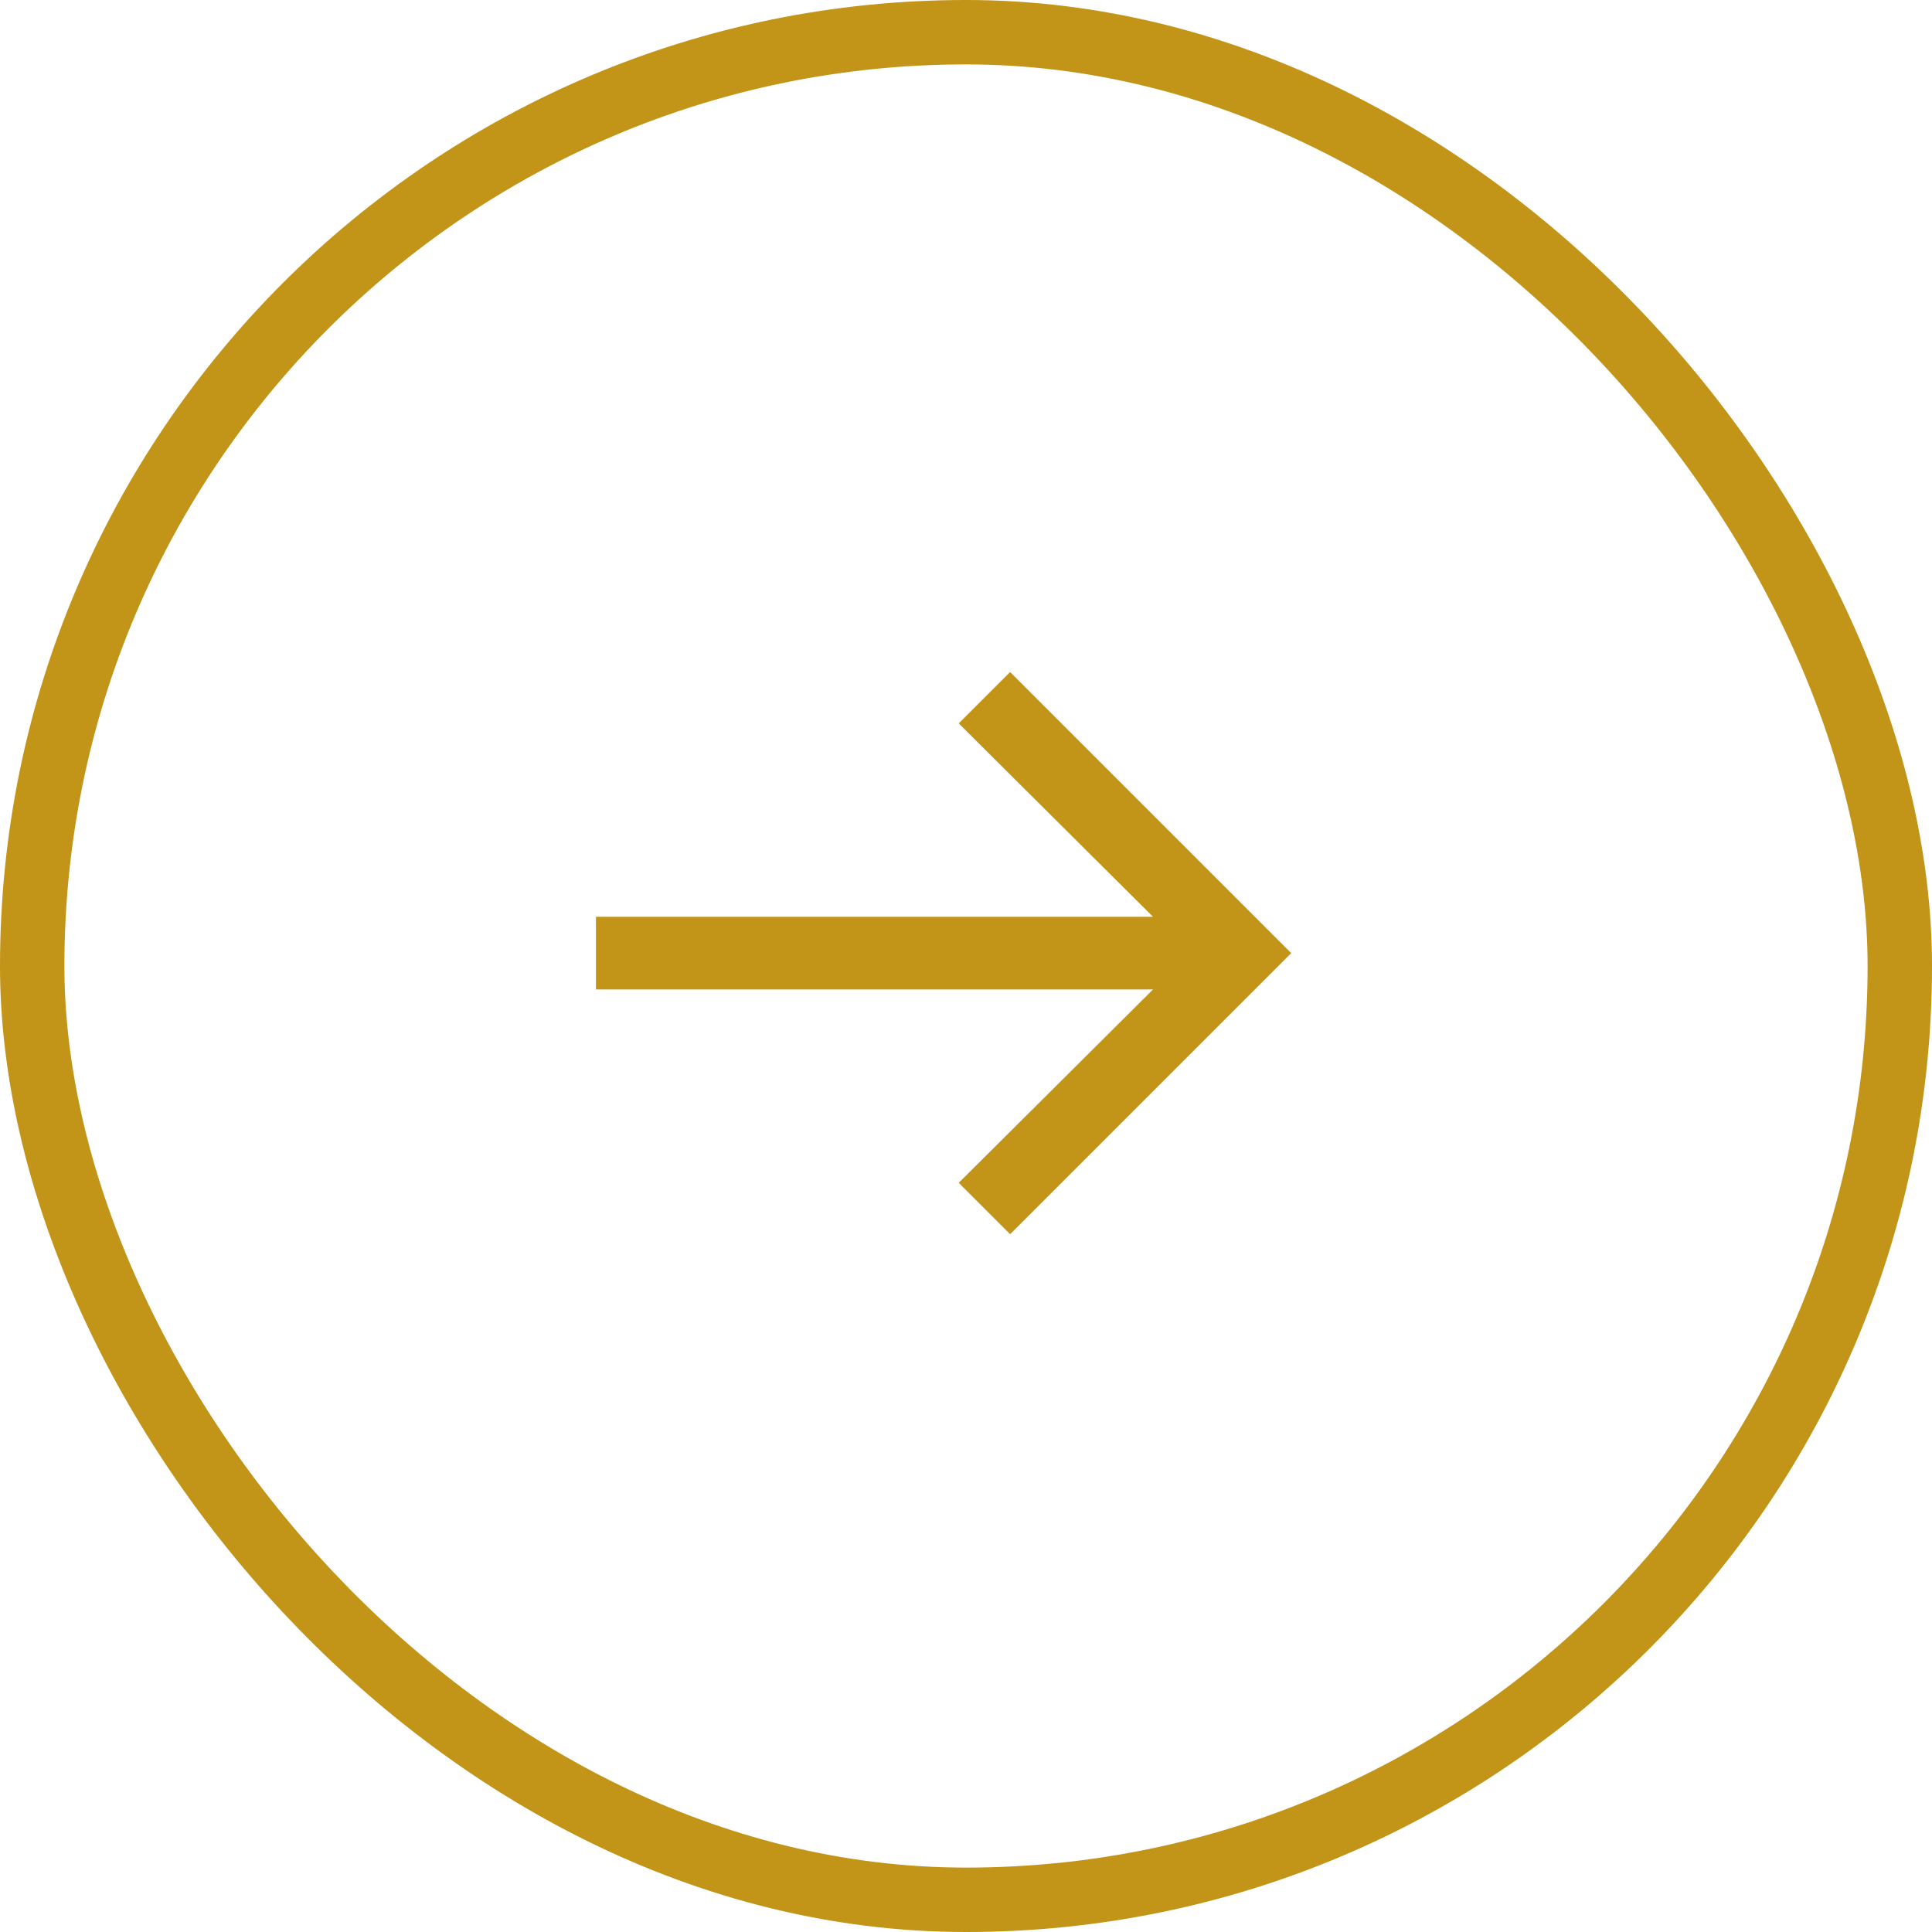
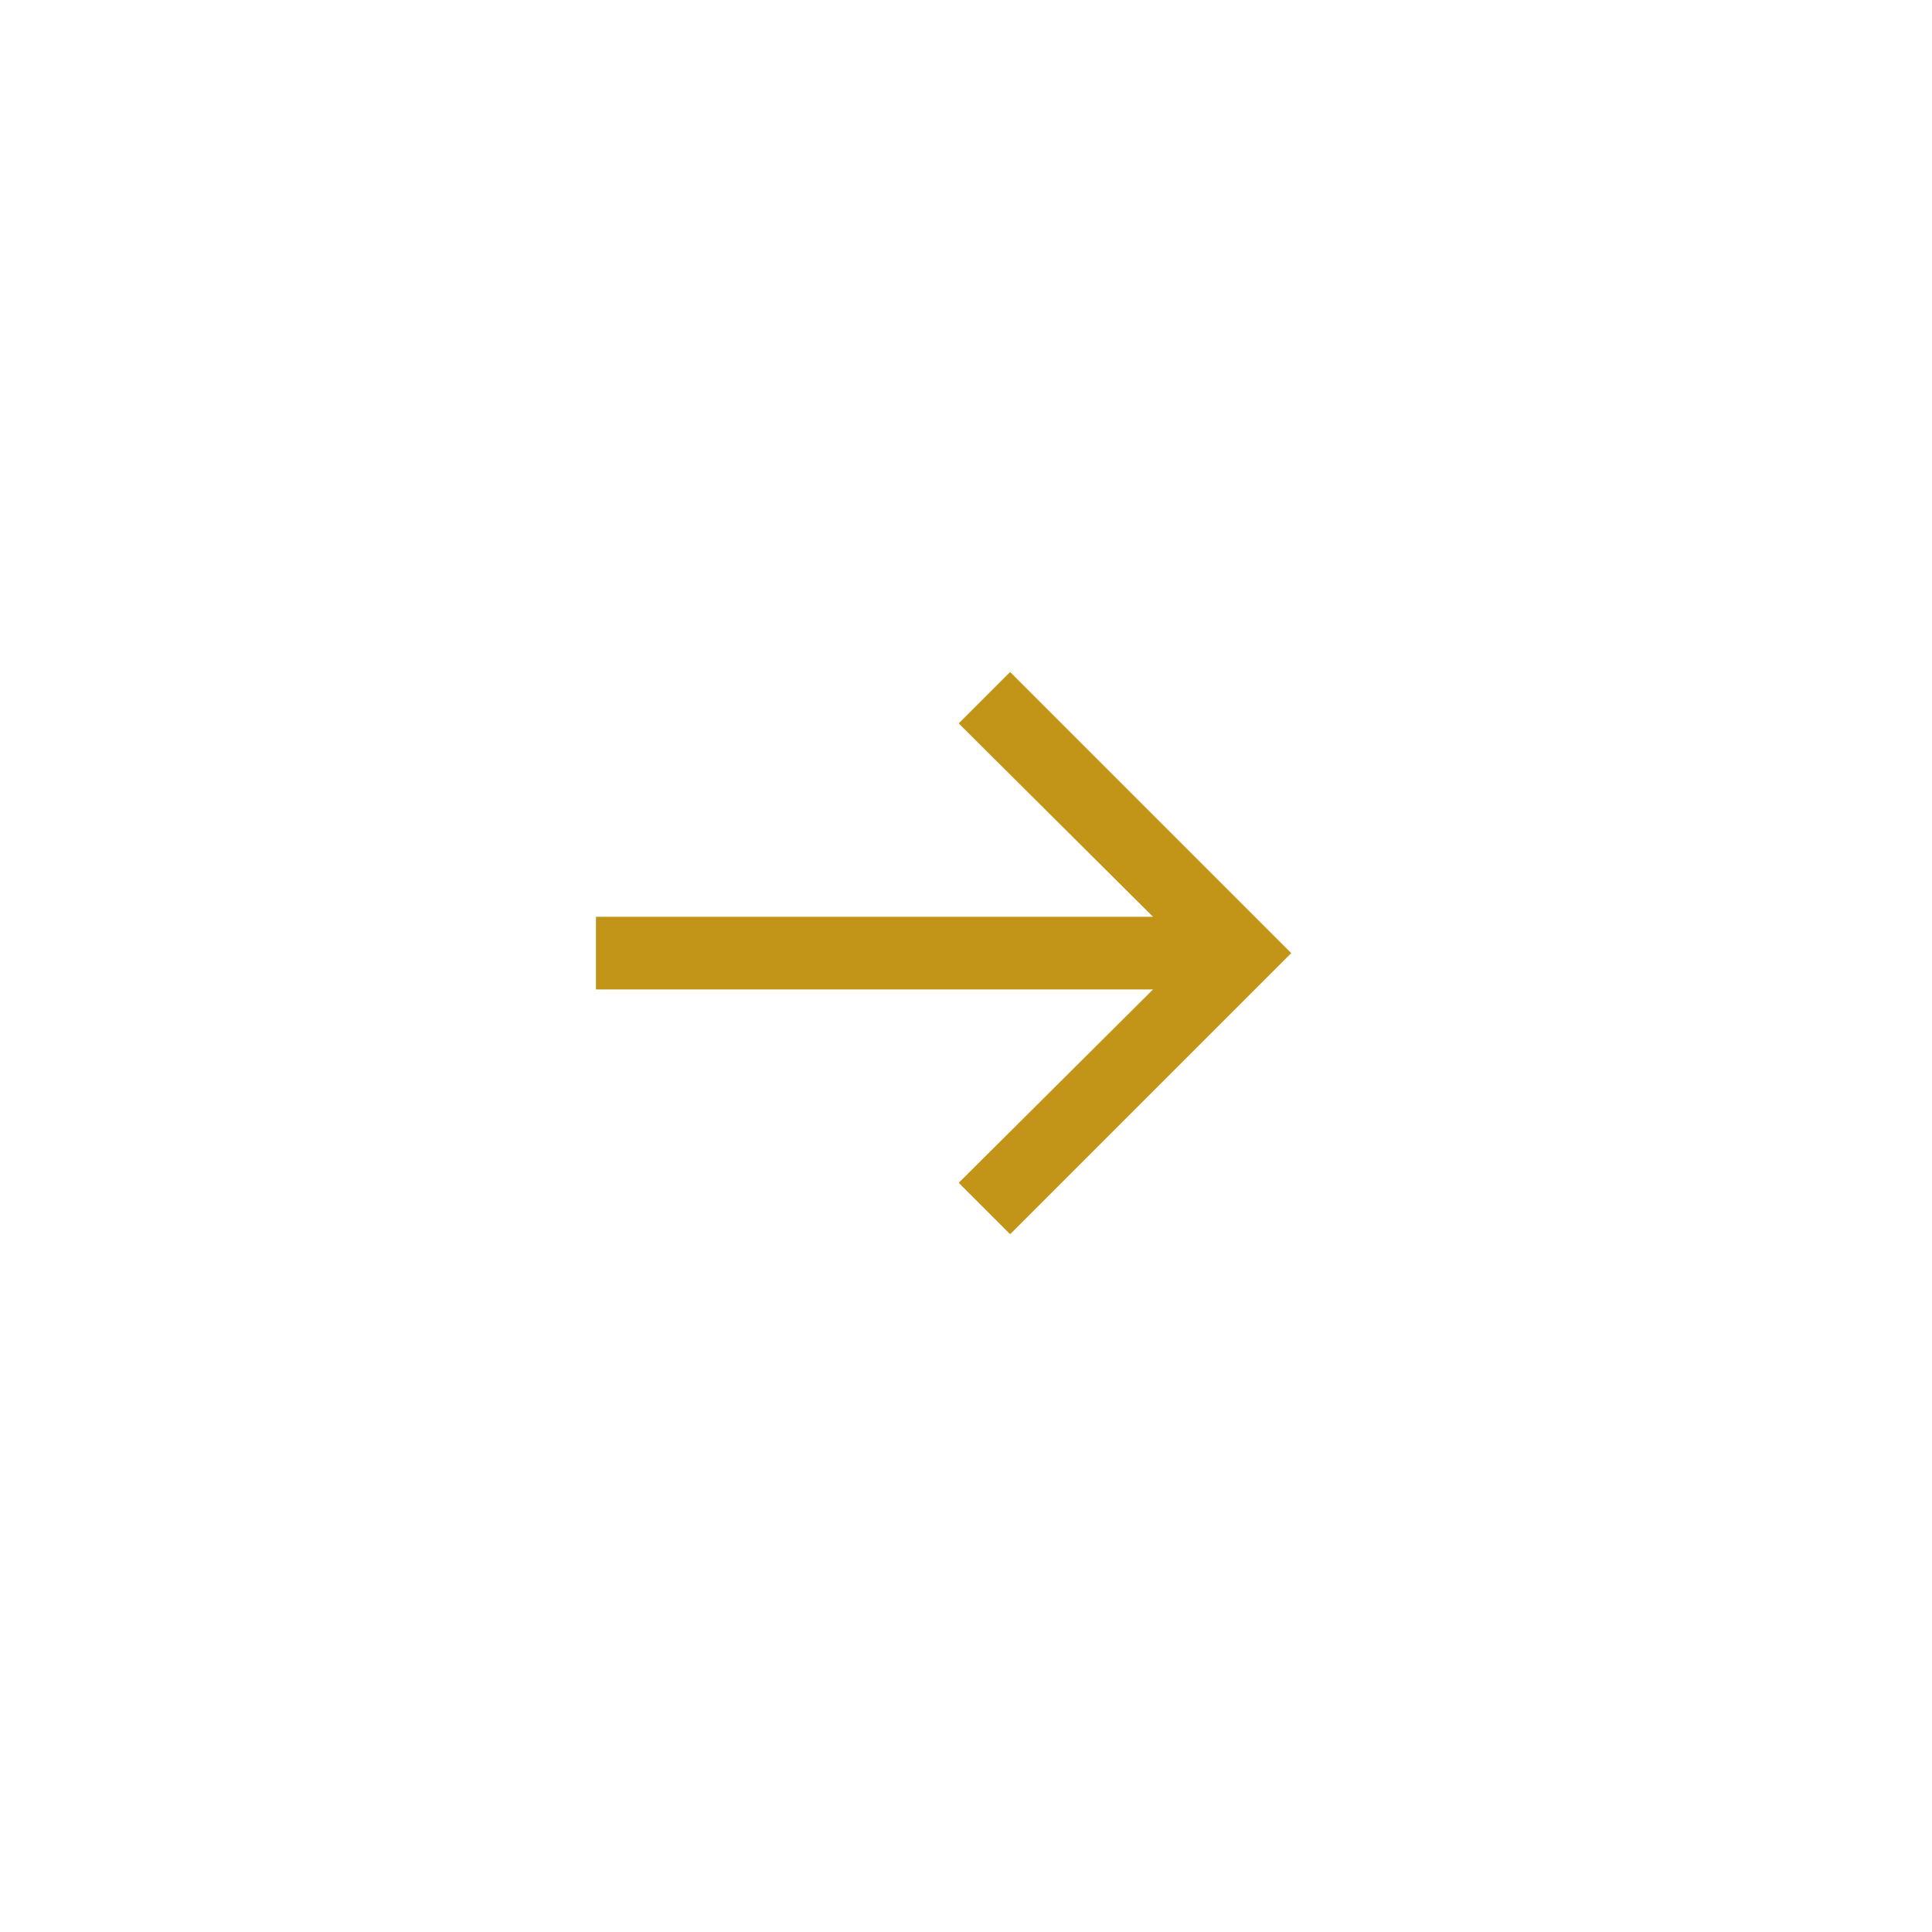
<svg xmlns="http://www.w3.org/2000/svg" width="30" height="30" viewBox="0 0 30 30" fill="none">
  <path d="M15.685 19.165L14.887 18.367L17.904 15.364H9.254V14.236H17.904L14.887 11.233L15.685 10.435L20.05 14.8L15.685 19.165Z" fill="#C29417" />
-   <rect x="0.5" y="0.5" width="29" height="29" rx="14.5" stroke="#C29417" />
</svg>